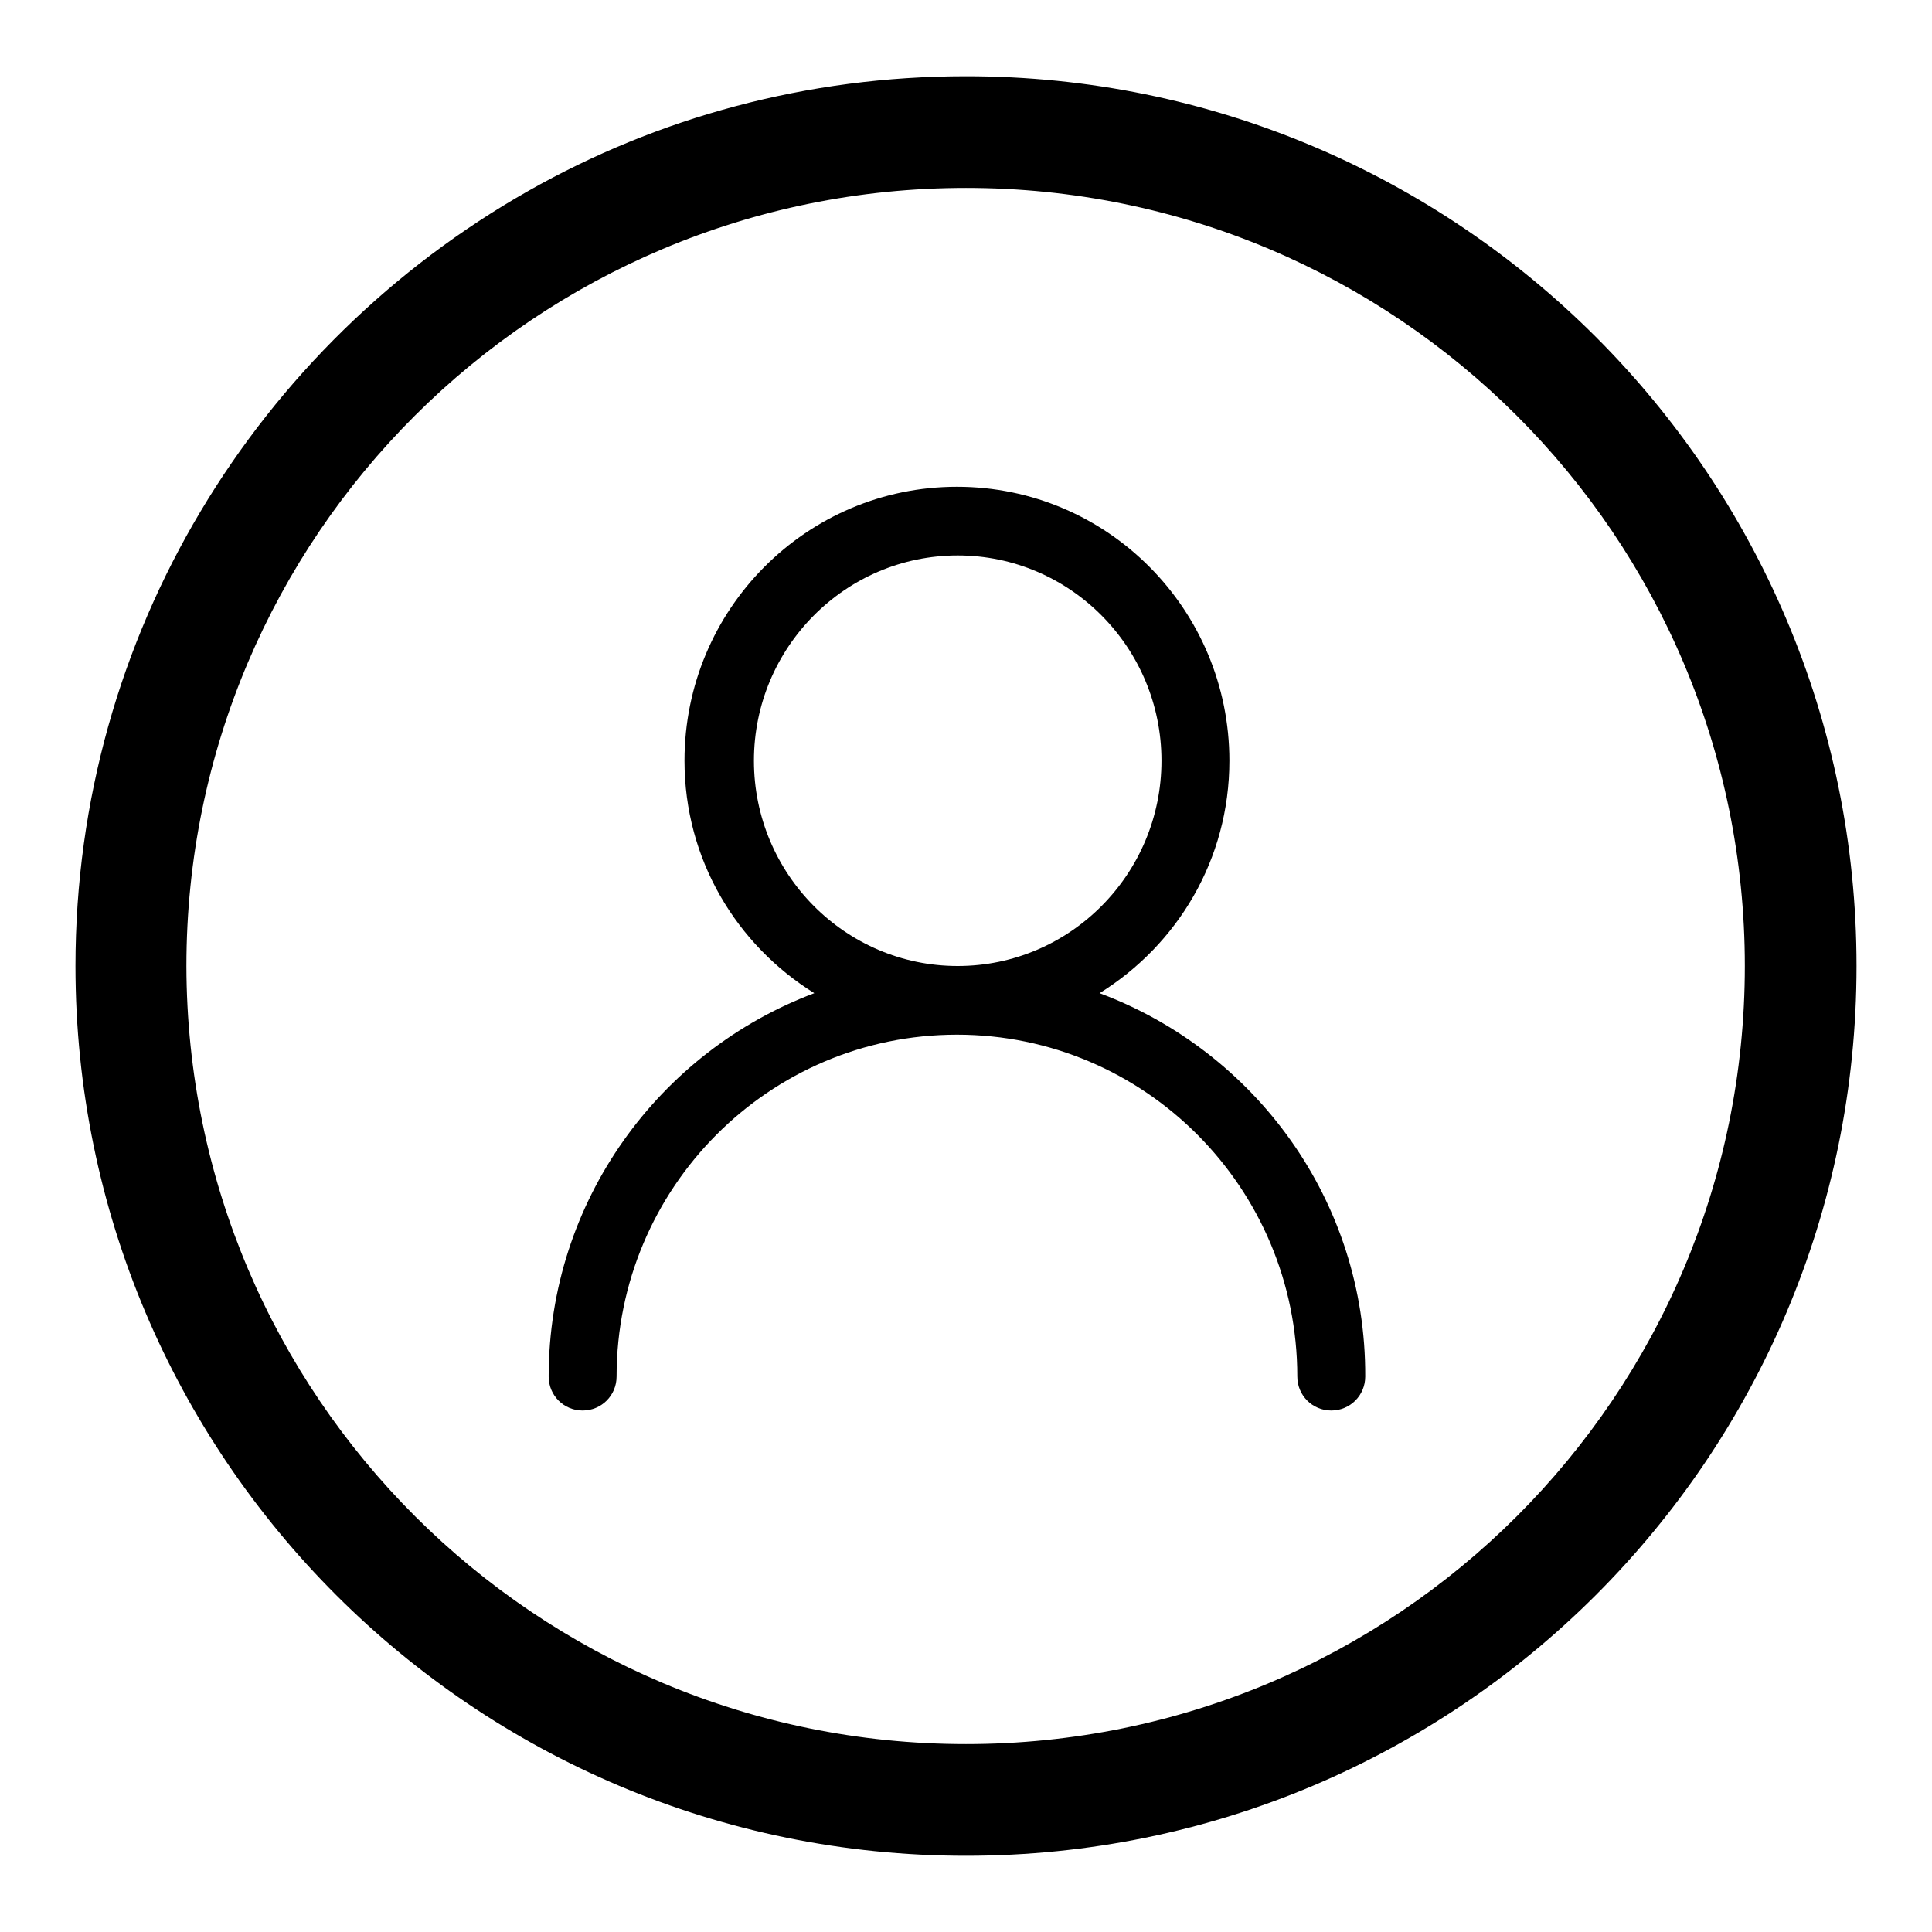
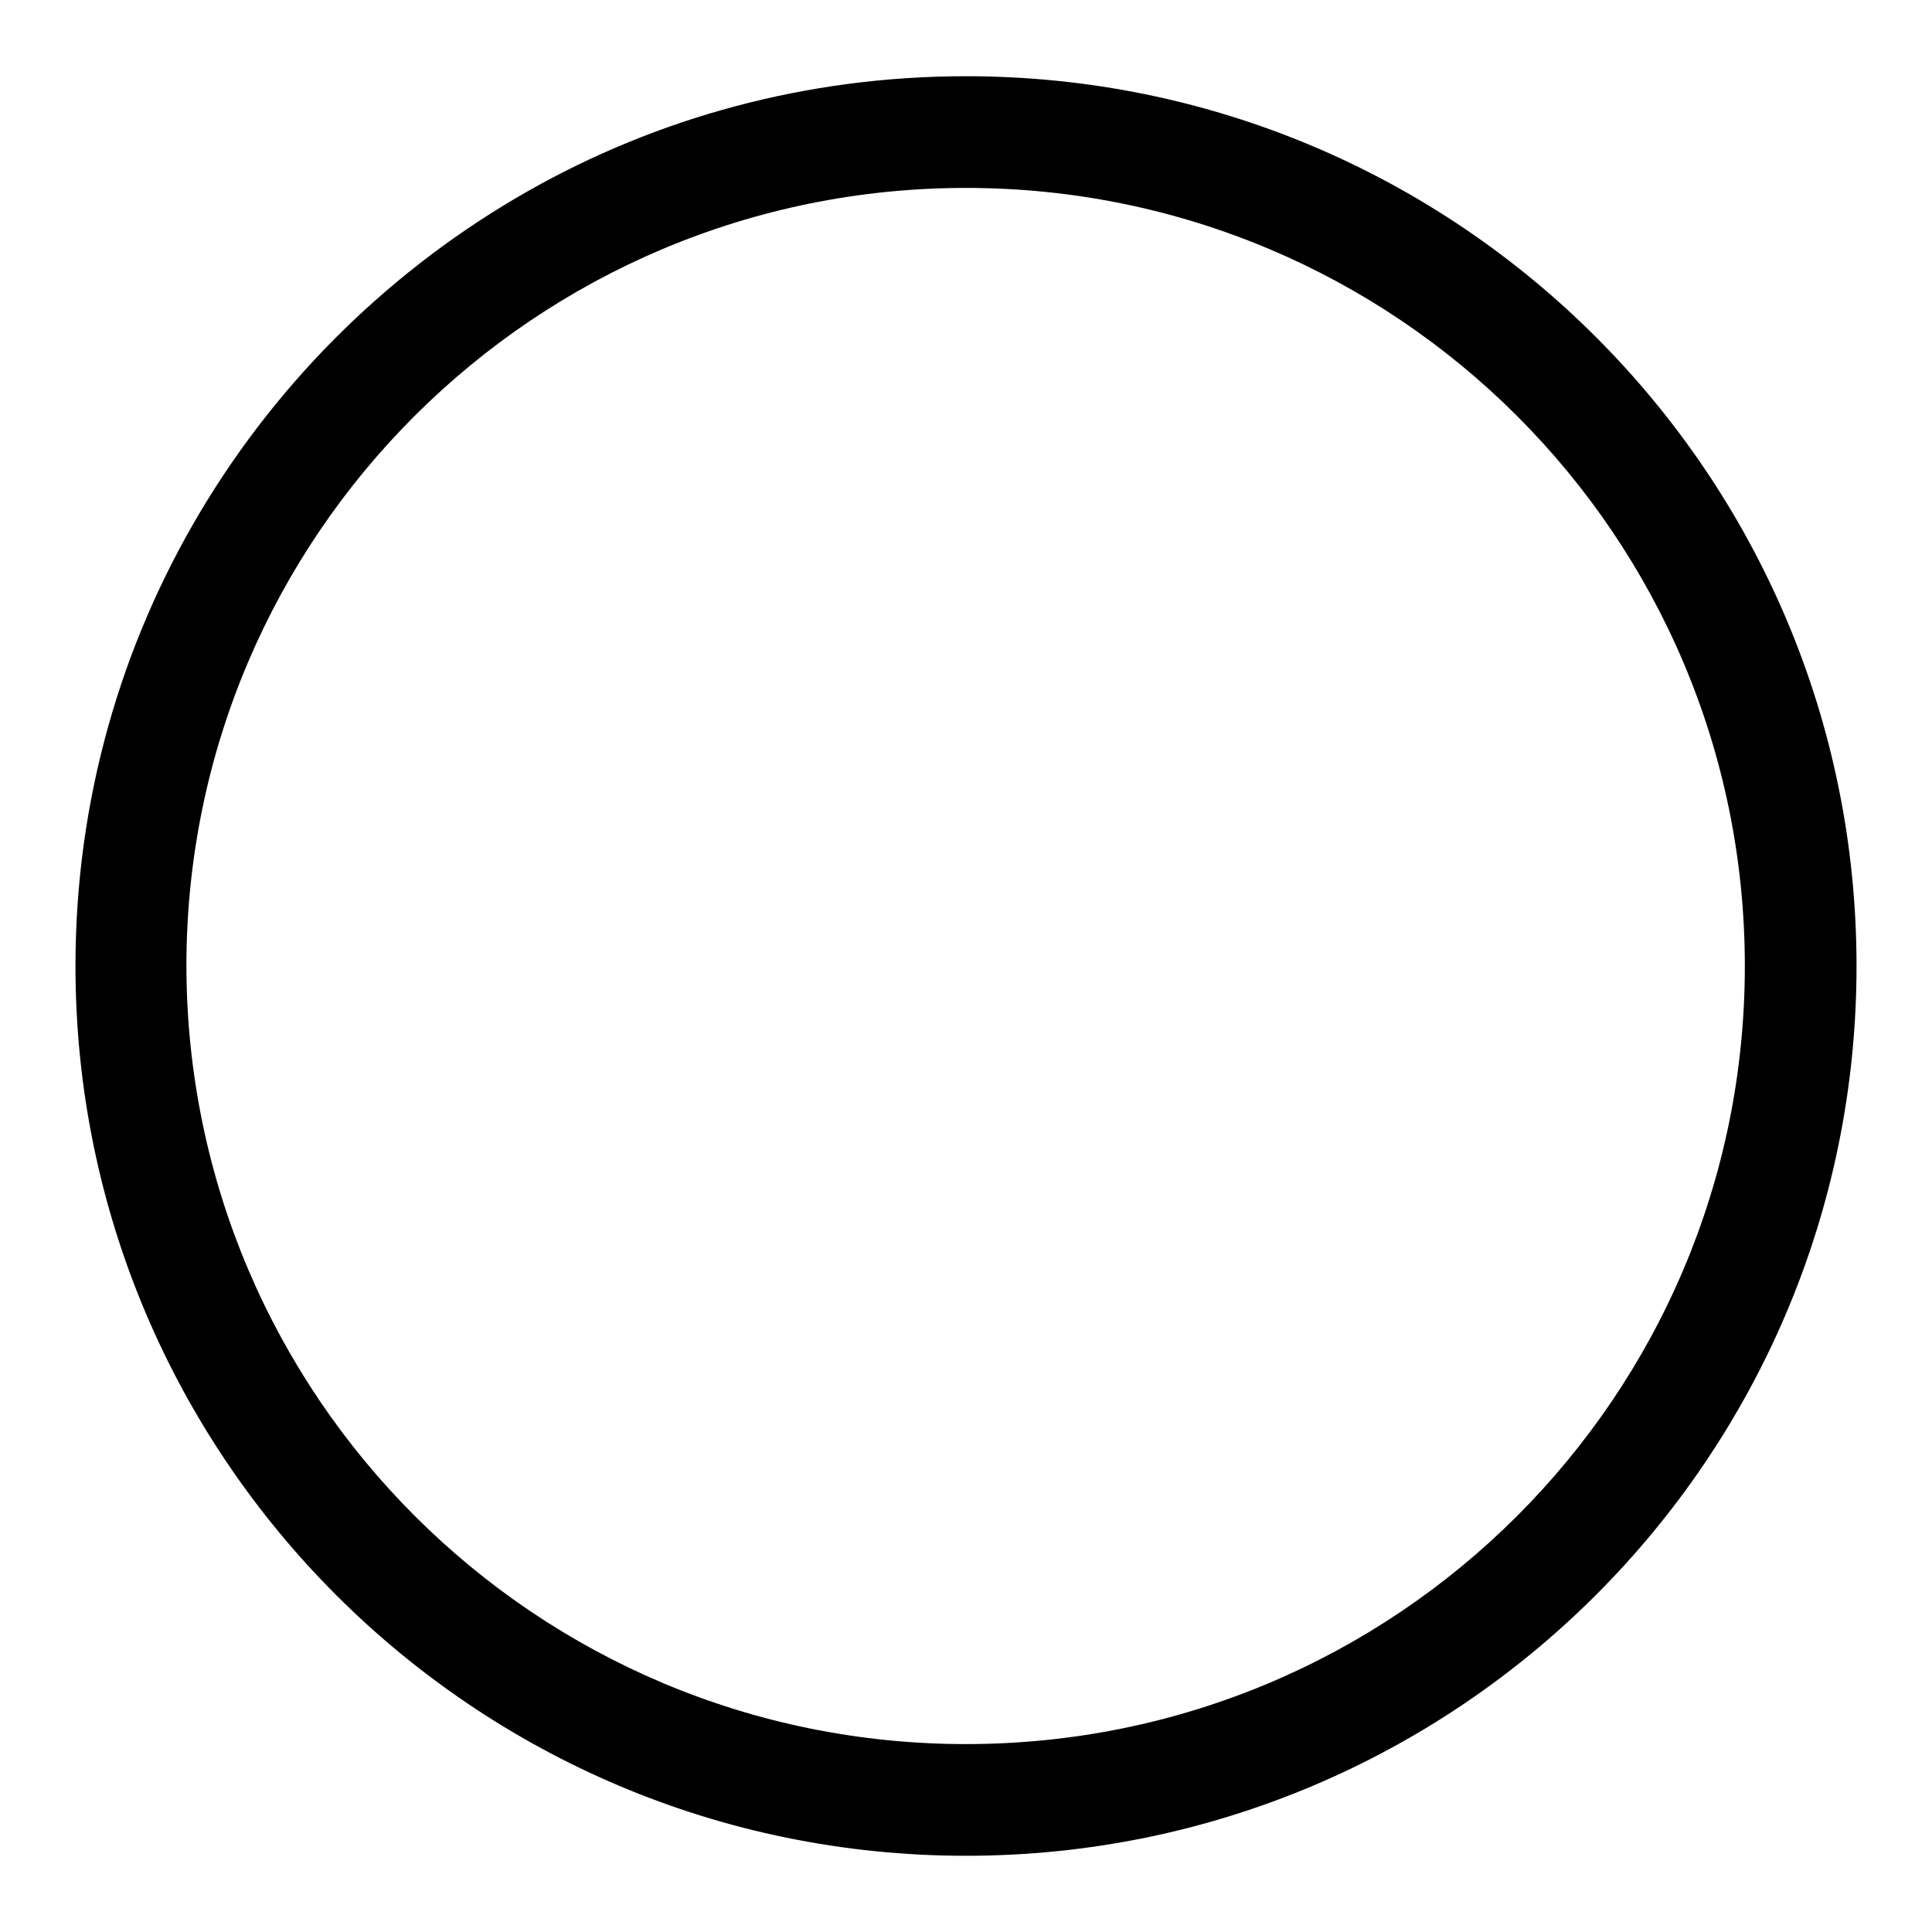
<svg xmlns="http://www.w3.org/2000/svg" version="1.1" x="0px" y="0px" viewBox="0 0 256 256" enable-background="new 0 0 256 256" xml:space="preserve">
  <g>
    <g>
      <path fill="#000000" d="M128,10.1c-21.1,0-40.9,5.5-58,15.2C34.2,45.6,10,84,10,128l0,0c0,65.1,52.8,117.9,118,117.9c65.2,0,118-52.8,118-117.9C246,62.9,193.2,10.1,128,10.1z M128,231.1C71,231.1,24.8,185,24.7,128C24.7,71,71,24.9,128,24.9S231.2,71,231.2,128S185,231.1,128,231.1z" />
-       <path fill="#000000" d="M145.7,131.6c10.3-6.4,17.2-17.7,17.2-30.8c0-20-16.1-36.3-36.1-36.3c-19.9,0-36.1,16.2-36.1,36.3c0,13.1,6.9,24.4,17.2,30.8c-20.5,7.7-35.2,27.5-35.2,50.8c0,2.5,2,4.5,4.5,4.5c2.5,0,4.5-2,4.5-4.5c0-25,20.2-45.3,45.1-45.3s45.1,20.3,45.1,45.3c0,2.5,2,4.5,4.5,4.5s4.5-2,4.5-4.5C181,159.1,166.3,139.3,145.7,131.6z M99.9,100.8c0-15,12.1-27.2,27-27.2c14.9,0,27,12.2,27,27.2s-12.1,27.2-27,27.2C112,128,99.9,115.8,99.9,100.8z" />
    </g>
  </g>
</svg>